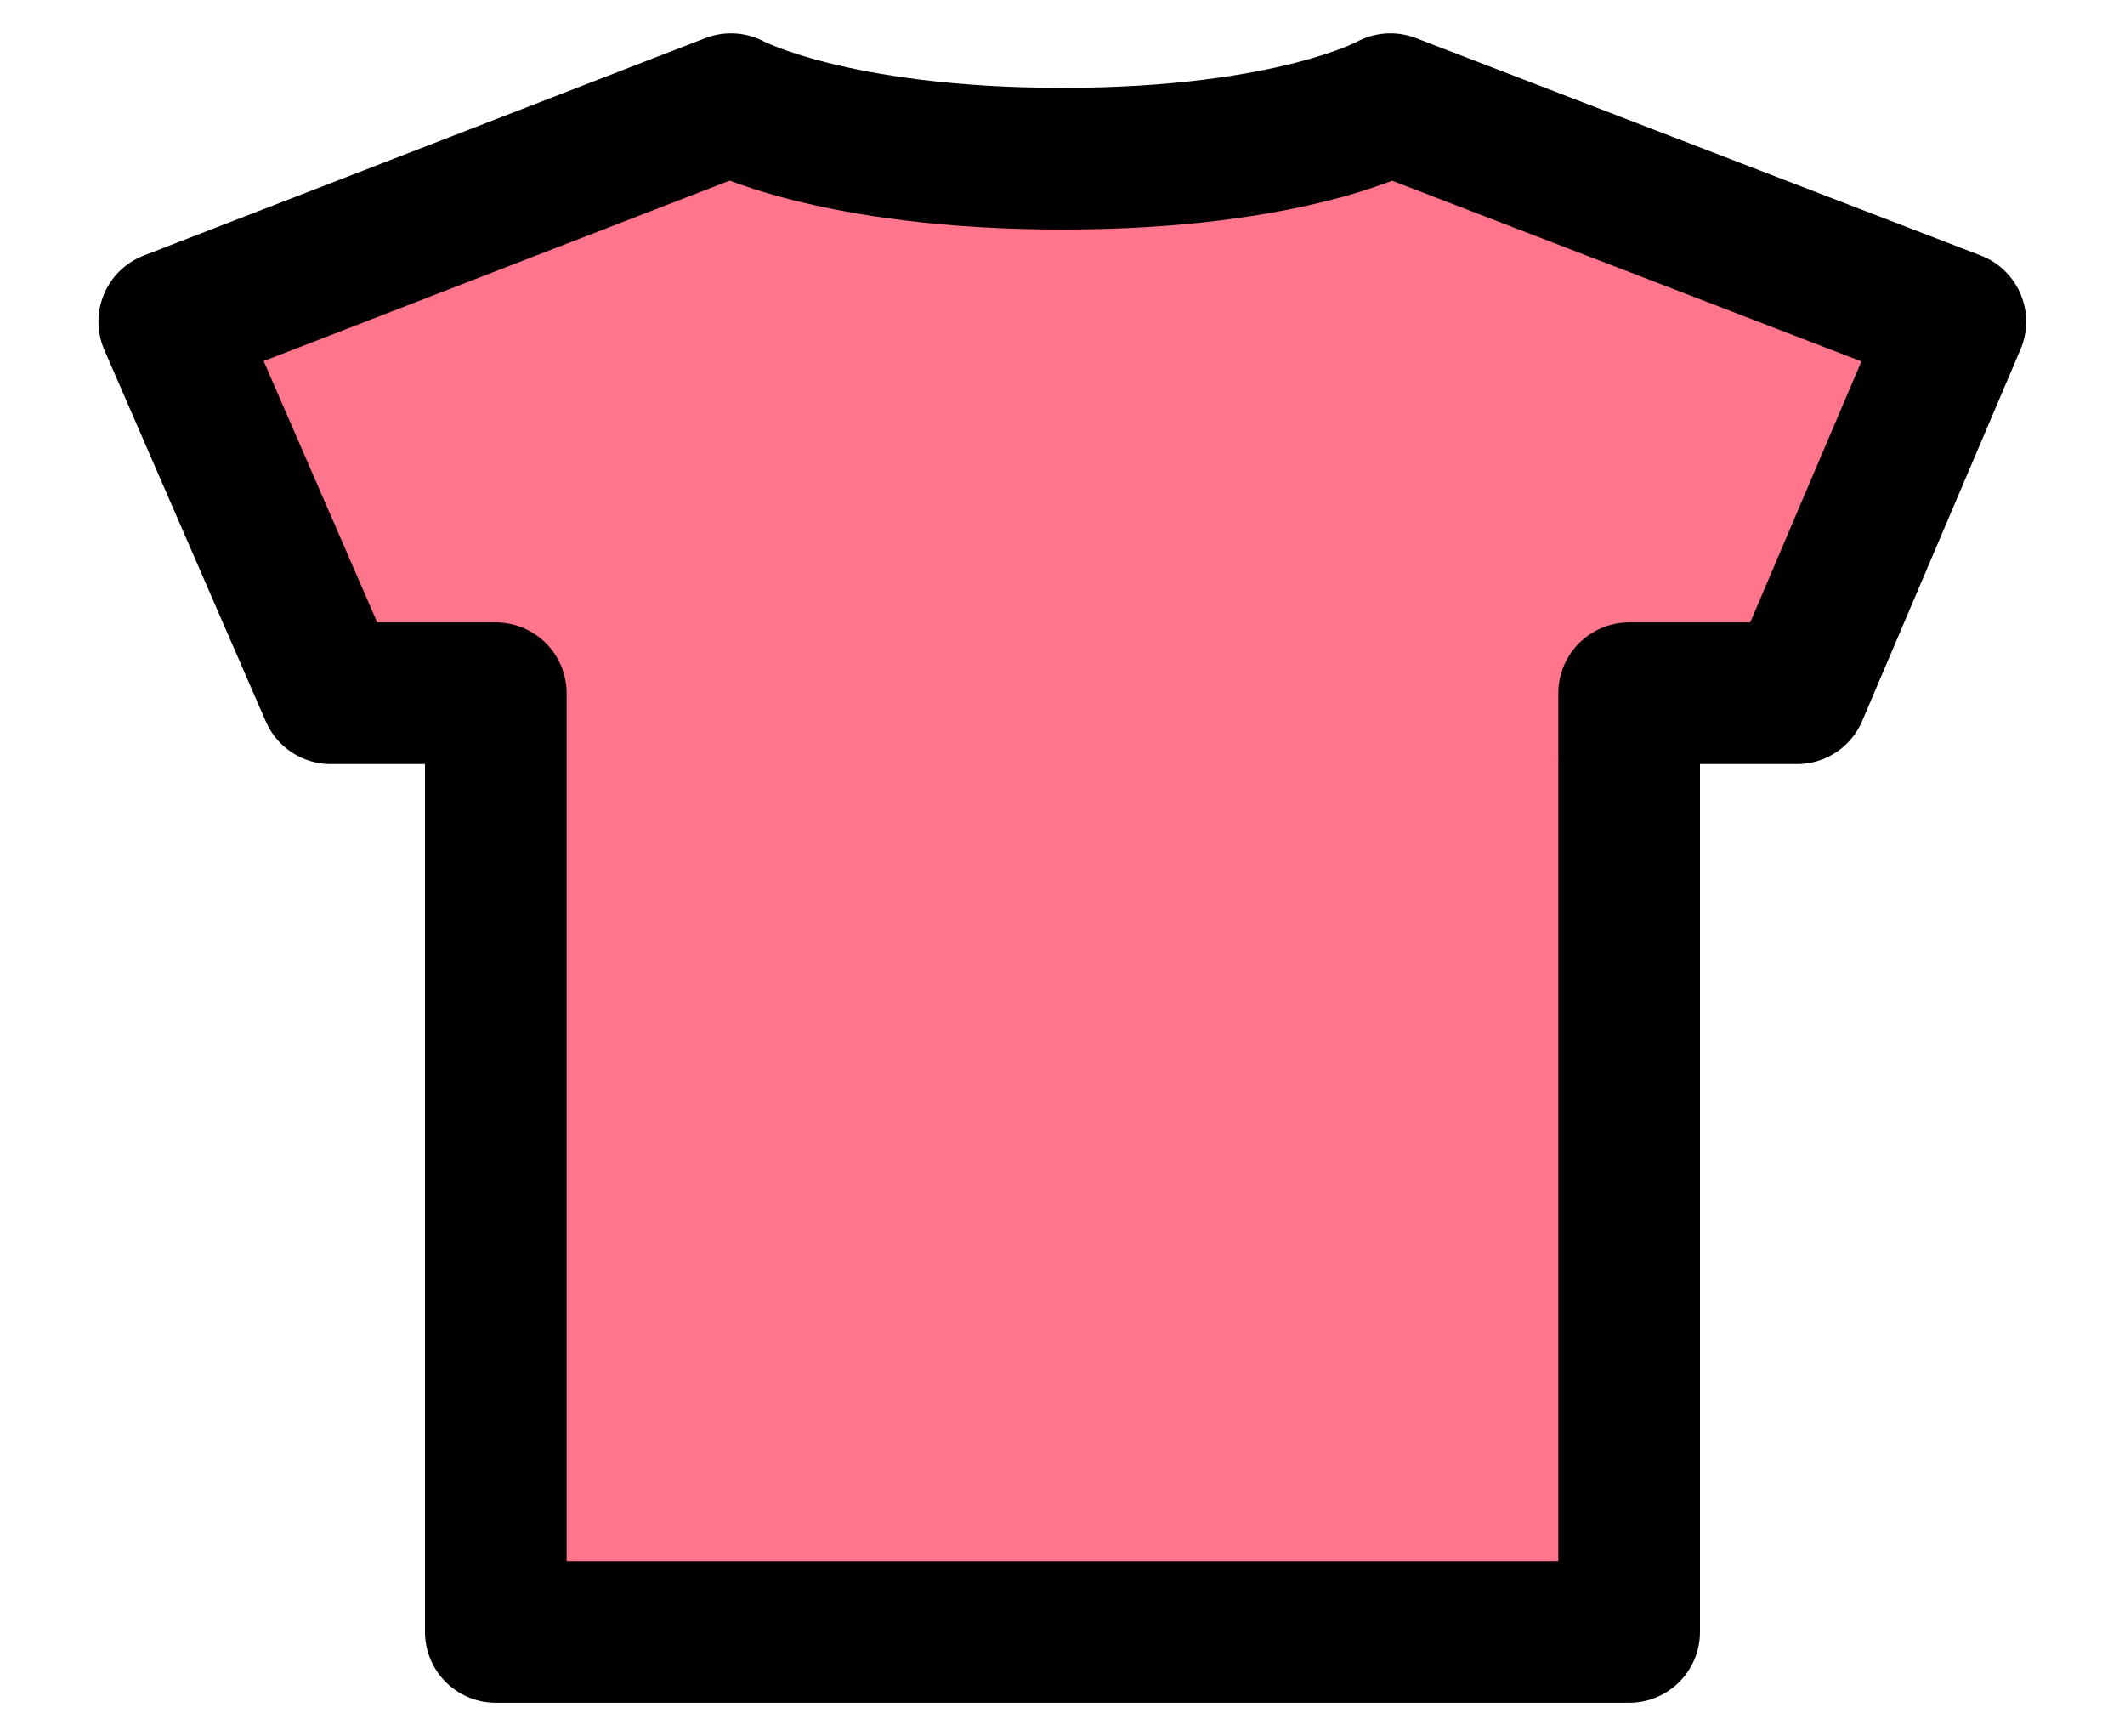
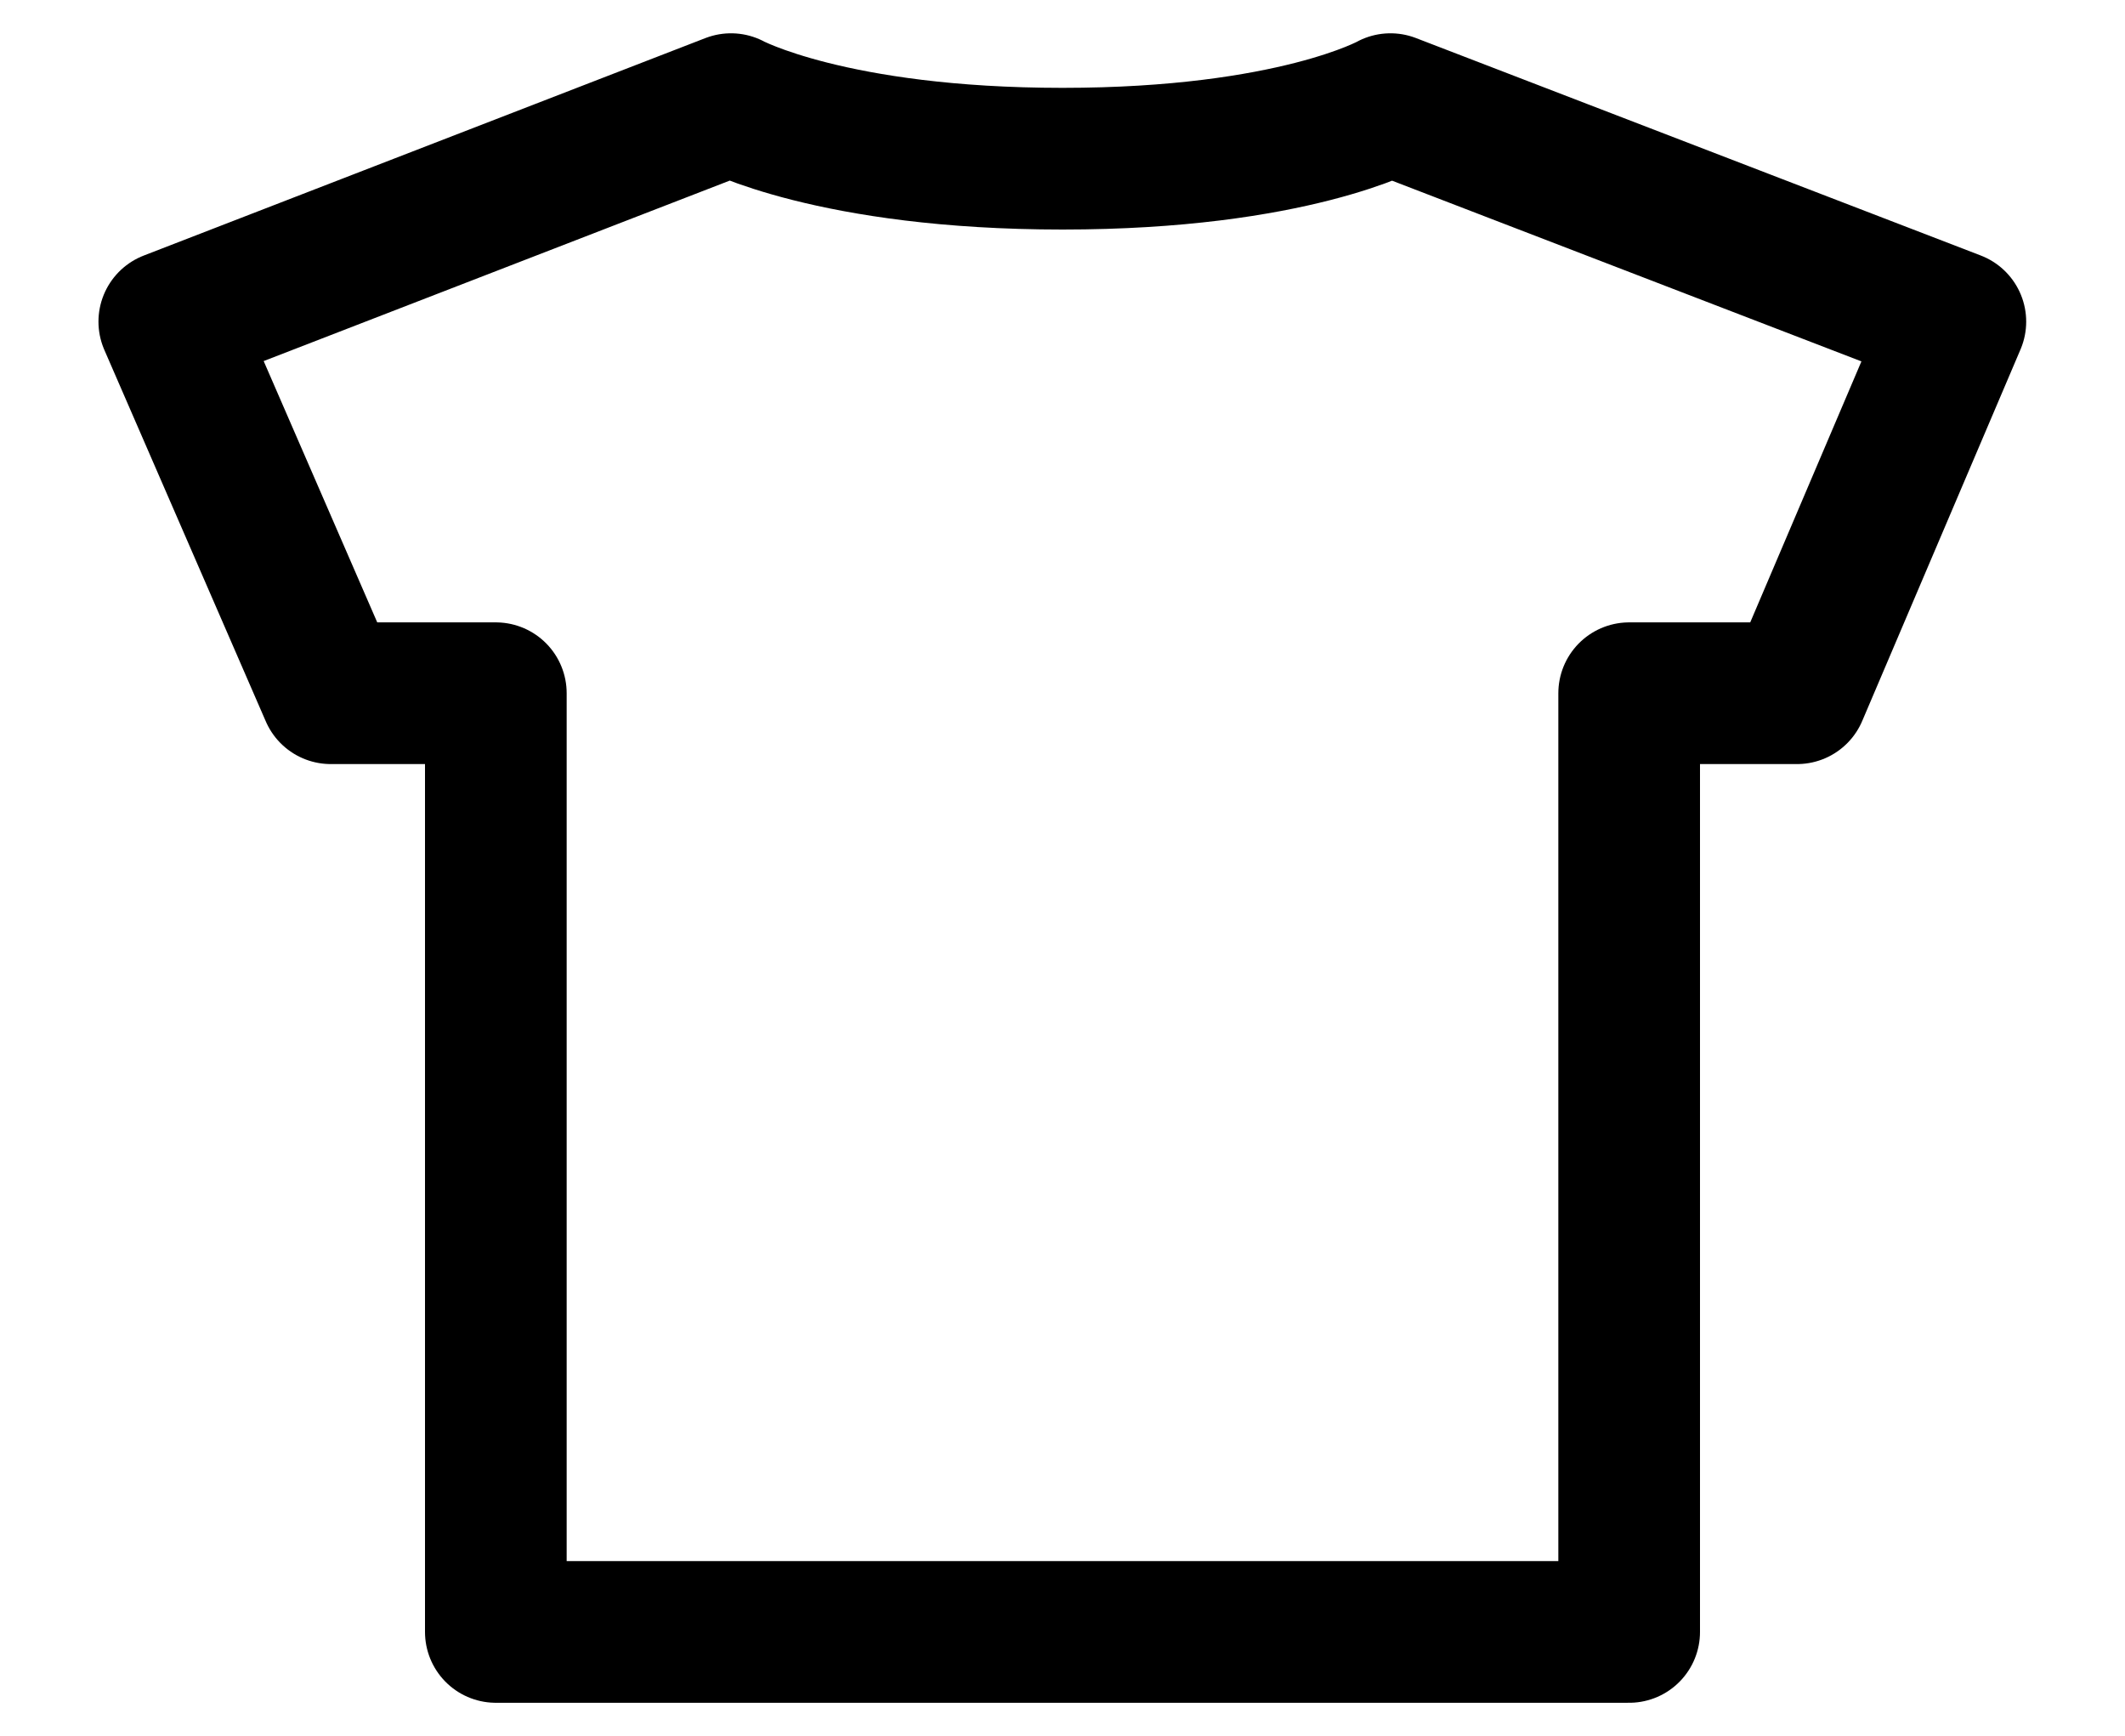
<svg xmlns="http://www.w3.org/2000/svg" viewBox="0 0 60 49">
  <defs>
    <style>.cls-1,.cls-3{fill:none;}.cls-2{fill:#ff758b;}.cls-3{stroke:#000;stroke-linecap:round;stroke-linejoin:round;stroke-width:4px;}</style>
  </defs>
  <title>アセット 2</title>
  <g id="レイヤー_2" data-name="レイヤー 2">
    <g id="レイヤー_1-2" data-name="レイヤー 1">
      <rect class="cls-1" width="60" height="49" />
-       <path class="cls-2" d="M55.21,9.08,50.66,19.57H45.92v26.5H14V19.57H9.34L4.78,9.08,20.63,2.94S23.49,4.48,30,4.48s9.27-1.54,9.27-1.54Z" />
      <path class="cls-3" d="M39.26,2.94S36.51,4.48,30,4.48s-9.36-1.54-9.36-1.54L4.78,9.08,9.34,19.57H14v26.5h32V19.57h4.74L55.21,9.08Z" />
    </g>
  </g>
</svg>